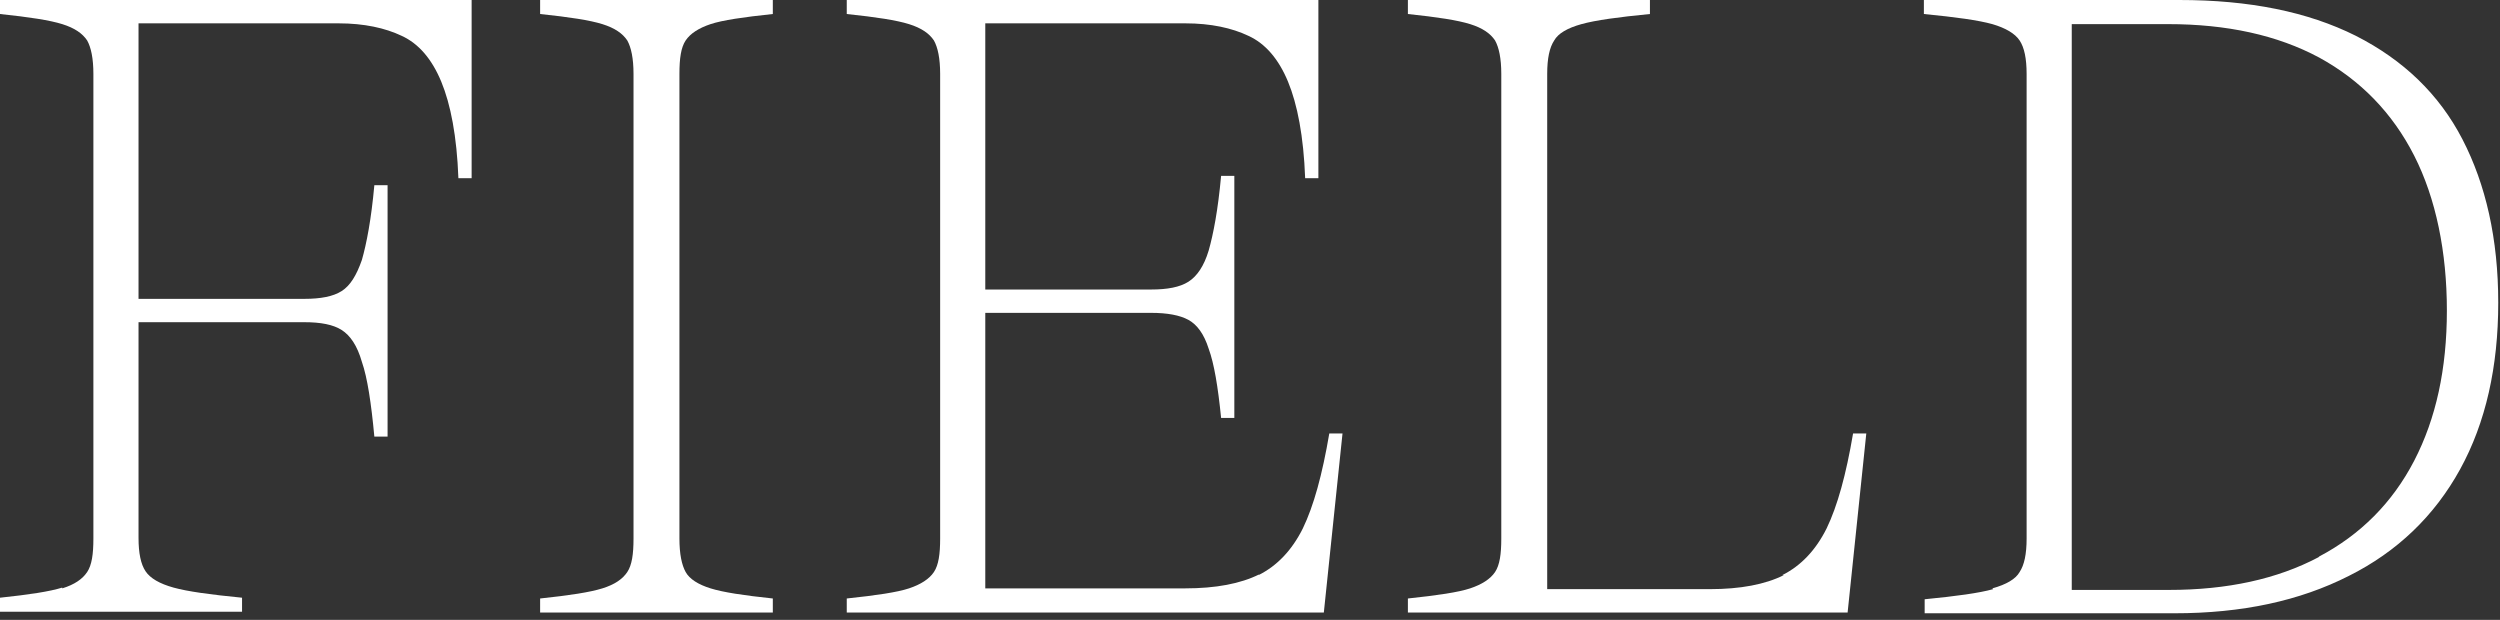
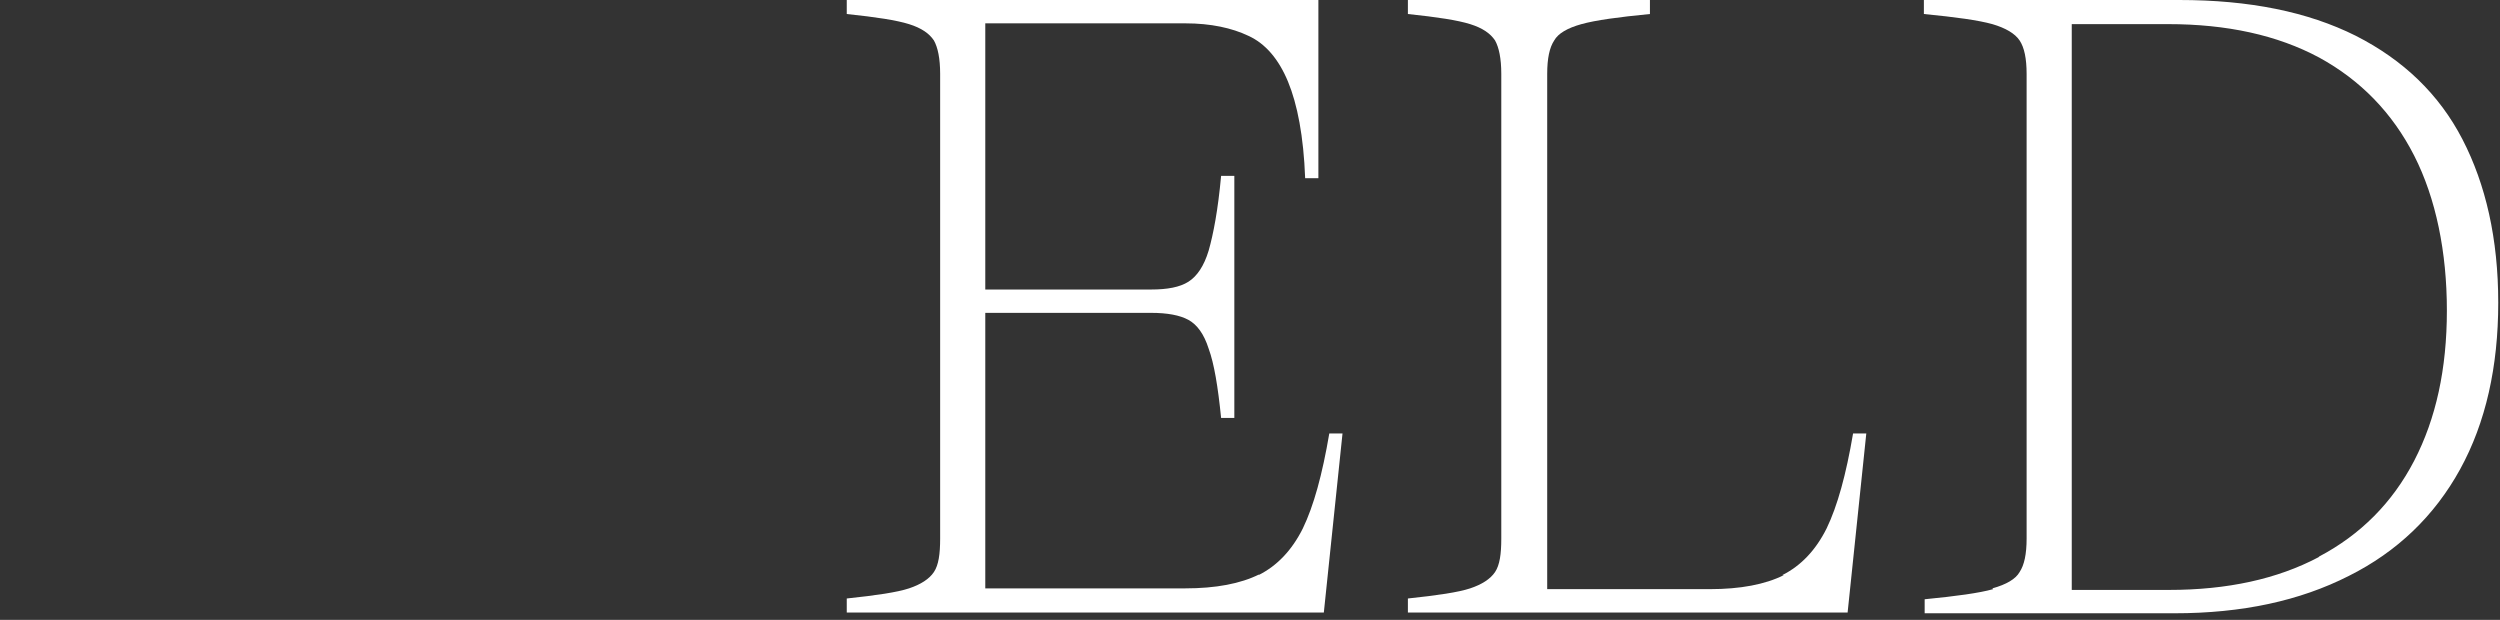
<svg xmlns="http://www.w3.org/2000/svg" width="367" height="91" viewBox="0 0 367 91" fill="none">
  <rect x="0" y="0" width="367" height="91" fill="#333333" stroke="none" />
-   <path d="M9.14 86.373C10.968 85.802 12.11 85.002 12.796 83.974C13.481 82.945 13.71 81.346 13.71 79.061V10.854C13.71 8.569 13.367 6.969 12.796 5.941C12.11 4.913 10.968 4.113 9.14 3.542C7.312 2.97 4.341 2.513 0 2.057V0H69.235V26.163H67.293C67.065 19.994 66.151 15.309 64.78 11.996C63.409 8.683 61.466 6.398 58.953 5.255C56.554 4.113 53.469 3.427 49.699 3.427H20.336V43.872H44.672C47.071 43.872 48.899 43.529 50.156 42.729C51.412 41.93 52.326 40.444 53.126 38.159C53.812 35.76 54.497 32.218 54.954 27.191H56.896V64.094H54.954C54.497 59.181 53.926 55.411 53.126 53.126C52.441 50.727 51.412 49.242 50.156 48.442C48.899 47.642 47.071 47.299 44.672 47.299H20.336V78.947C20.336 81.232 20.679 82.831 21.365 83.859C22.05 84.888 23.421 85.687 25.478 86.259C27.534 86.83 30.847 87.287 35.532 87.744V89.8H0V87.744C4.341 87.287 7.312 86.83 9.14 86.259V86.373Z" fill="white" />
-   <path d="M88.43 86.373C90.258 85.802 91.4 85.002 92.086 83.974C92.771 82.945 93 81.346 93 79.061V10.854C93 8.569 92.657 6.969 92.086 5.941C91.4 4.913 90.258 4.113 88.43 3.542C86.602 2.97 83.631 2.513 79.29 2.057V0H113.45V2.057C109.109 2.513 106.024 2.97 104.31 3.542C102.597 4.113 101.34 4.913 100.654 5.941C99.969 6.969 99.74 8.569 99.74 10.854V79.061C99.74 81.346 100.083 82.945 100.654 83.974C101.226 85.002 102.482 85.802 104.31 86.373C106.138 86.944 109.109 87.401 113.45 87.858V89.915H79.29V87.858C83.631 87.401 86.602 86.944 88.43 86.373Z" fill="white" />
  <path d="M184.742 84.431C187.484 83.06 189.655 80.775 191.254 77.576C192.854 74.262 194.11 69.692 195.139 63.637H197.081L194.339 89.915H124.304V87.858C128.645 87.401 131.73 86.944 133.444 86.373C135.157 85.802 136.414 85.002 137.1 83.974C137.785 82.945 138.014 81.346 138.014 79.061V10.854C138.014 8.569 137.671 6.969 137.1 5.941C136.414 4.913 135.272 4.113 133.444 3.542C131.616 2.97 128.645 2.513 124.304 2.057V0H193.539V26.163H191.597C191.368 19.994 190.454 15.309 189.083 11.996C187.712 8.683 185.77 6.398 183.257 5.255C180.857 4.113 177.773 3.427 174.002 3.427H144.64V42.501H168.975C171.375 42.501 173.203 42.158 174.459 41.358C175.716 40.559 176.744 39.073 177.43 36.788C178.115 34.389 178.801 30.847 179.258 25.82H181.2V61.352H179.258C178.801 56.782 178.23 53.355 177.43 51.184C176.744 49.013 175.716 47.642 174.459 46.957C173.203 46.271 171.375 45.928 168.975 45.928H144.64V86.373H174.002C178.458 86.373 182.114 85.687 184.856 84.316L184.742 84.431Z" fill="white" />
  <path d="M261.633 84.431C264.375 83.06 266.546 80.775 268.145 77.576C269.744 74.262 271.001 69.692 272.03 63.637H273.972L271.23 89.915H206.679V87.858C211.02 87.401 214.105 86.944 215.819 86.373C217.532 85.802 218.789 85.002 219.475 83.974C220.16 82.945 220.389 81.346 220.389 79.061V10.854C220.389 8.569 220.046 6.969 219.475 5.941C218.789 4.913 217.647 4.113 215.819 3.542C213.991 2.97 211.02 2.513 206.679 2.057V0H242.21V2.057C237.526 2.513 234.213 2.97 232.156 3.542C230.1 4.113 228.729 4.913 228.158 5.941C227.472 6.969 227.129 8.569 227.129 10.854V86.487H251.008C255.463 86.487 259.119 85.802 261.861 84.431H261.633Z" fill="white" />
  <path d="M292.48 86.373C294.536 85.802 295.907 85.002 296.479 83.974C297.164 82.945 297.507 81.346 297.507 79.061V10.854C297.507 8.569 297.164 6.969 296.479 5.941C295.793 4.913 294.422 4.113 292.48 3.542C290.423 2.97 287.11 2.513 282.426 2.057V0H319.9C330.182 0 338.751 1.714 345.834 5.255C352.804 8.797 358.059 13.824 361.487 20.451C364.914 27.077 366.742 35.075 366.742 44.443C366.742 53.812 364.914 62.038 361.144 68.893C357.374 75.748 351.89 81.003 344.806 84.545C337.608 88.201 329.154 90.029 319.214 90.029H282.54V87.972C287.224 87.515 290.538 87.058 292.594 86.487L292.48 86.373ZM340.465 81.689C346.52 78.49 351.204 73.805 354.403 67.636C357.602 61.466 359.202 54.154 359.202 45.586C359.202 37.017 357.602 29.134 354.403 22.85C351.204 16.566 346.52 11.768 340.465 8.454C334.295 5.141 326.869 3.542 318.3 3.542H304.133V86.601H318.414C326.983 86.601 334.295 85.002 340.35 81.803L340.465 81.689Z" fill="white" />
</svg>